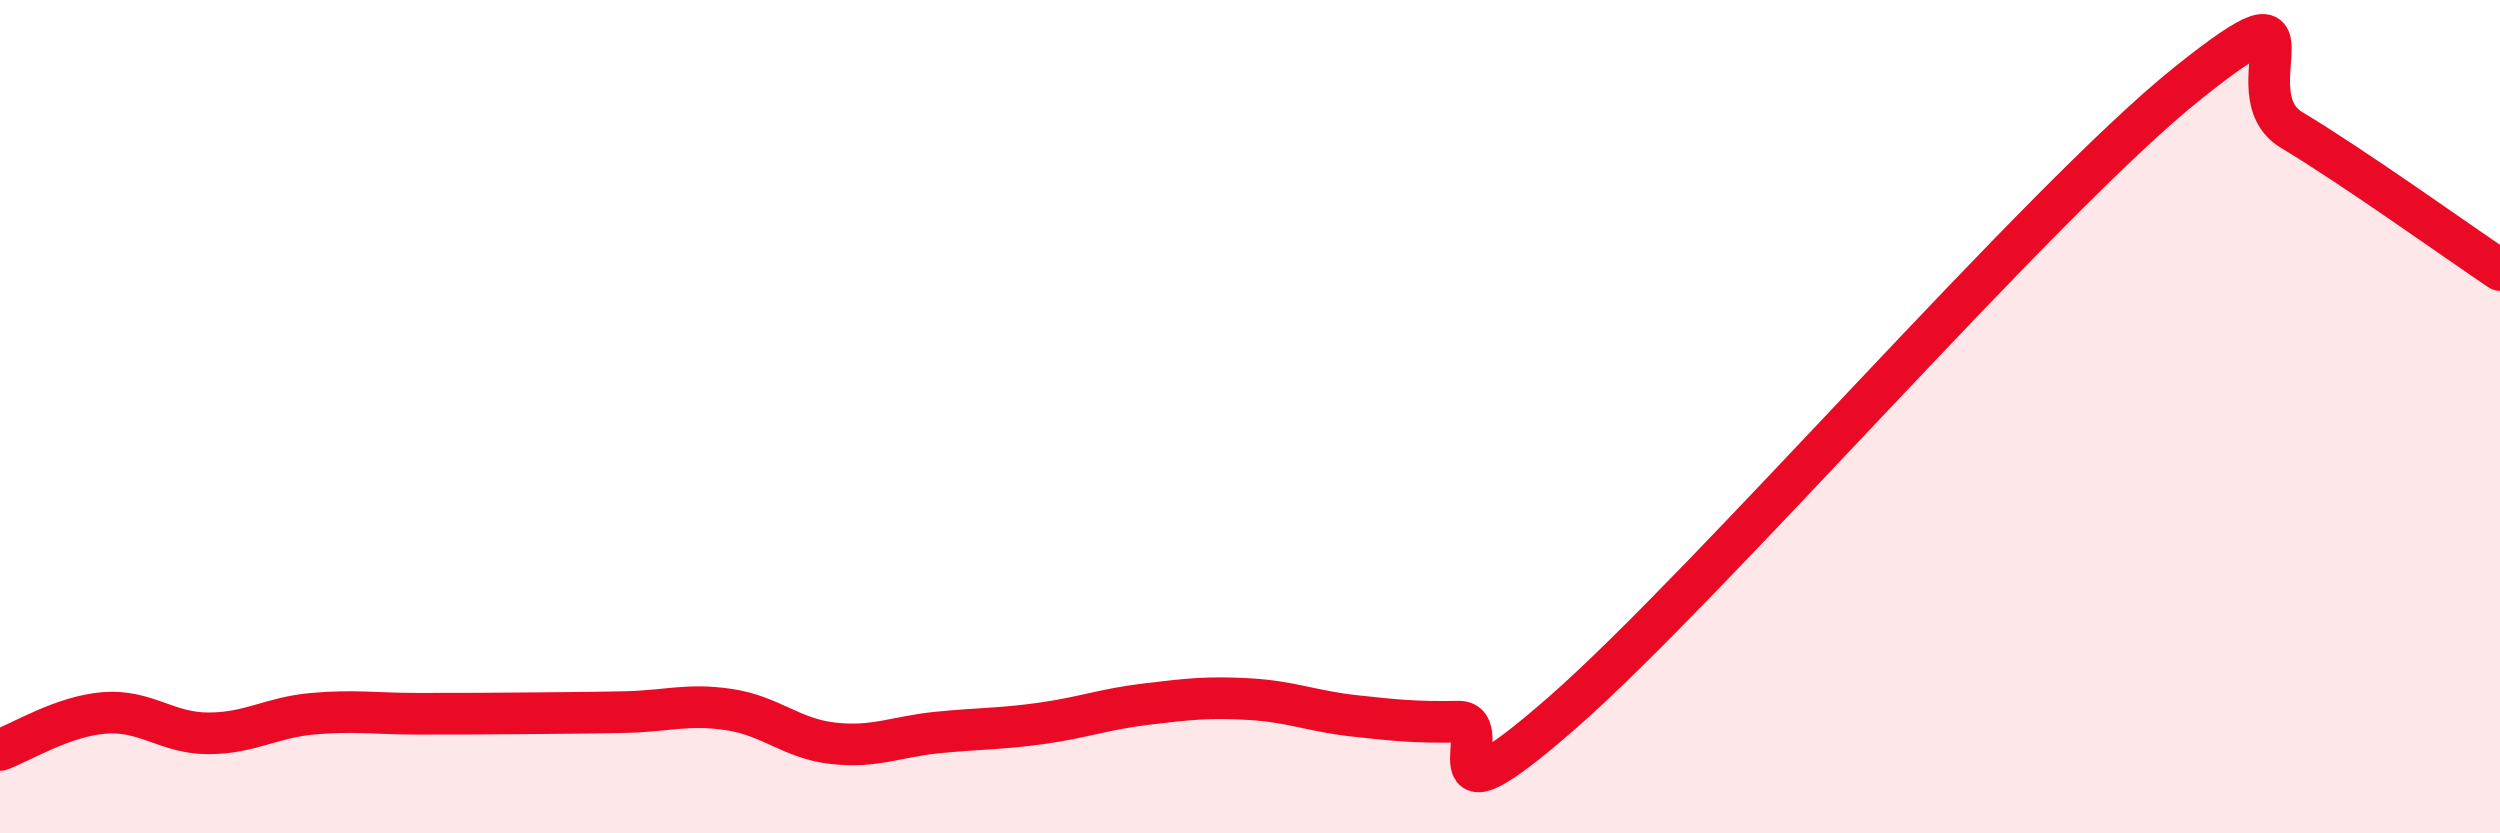
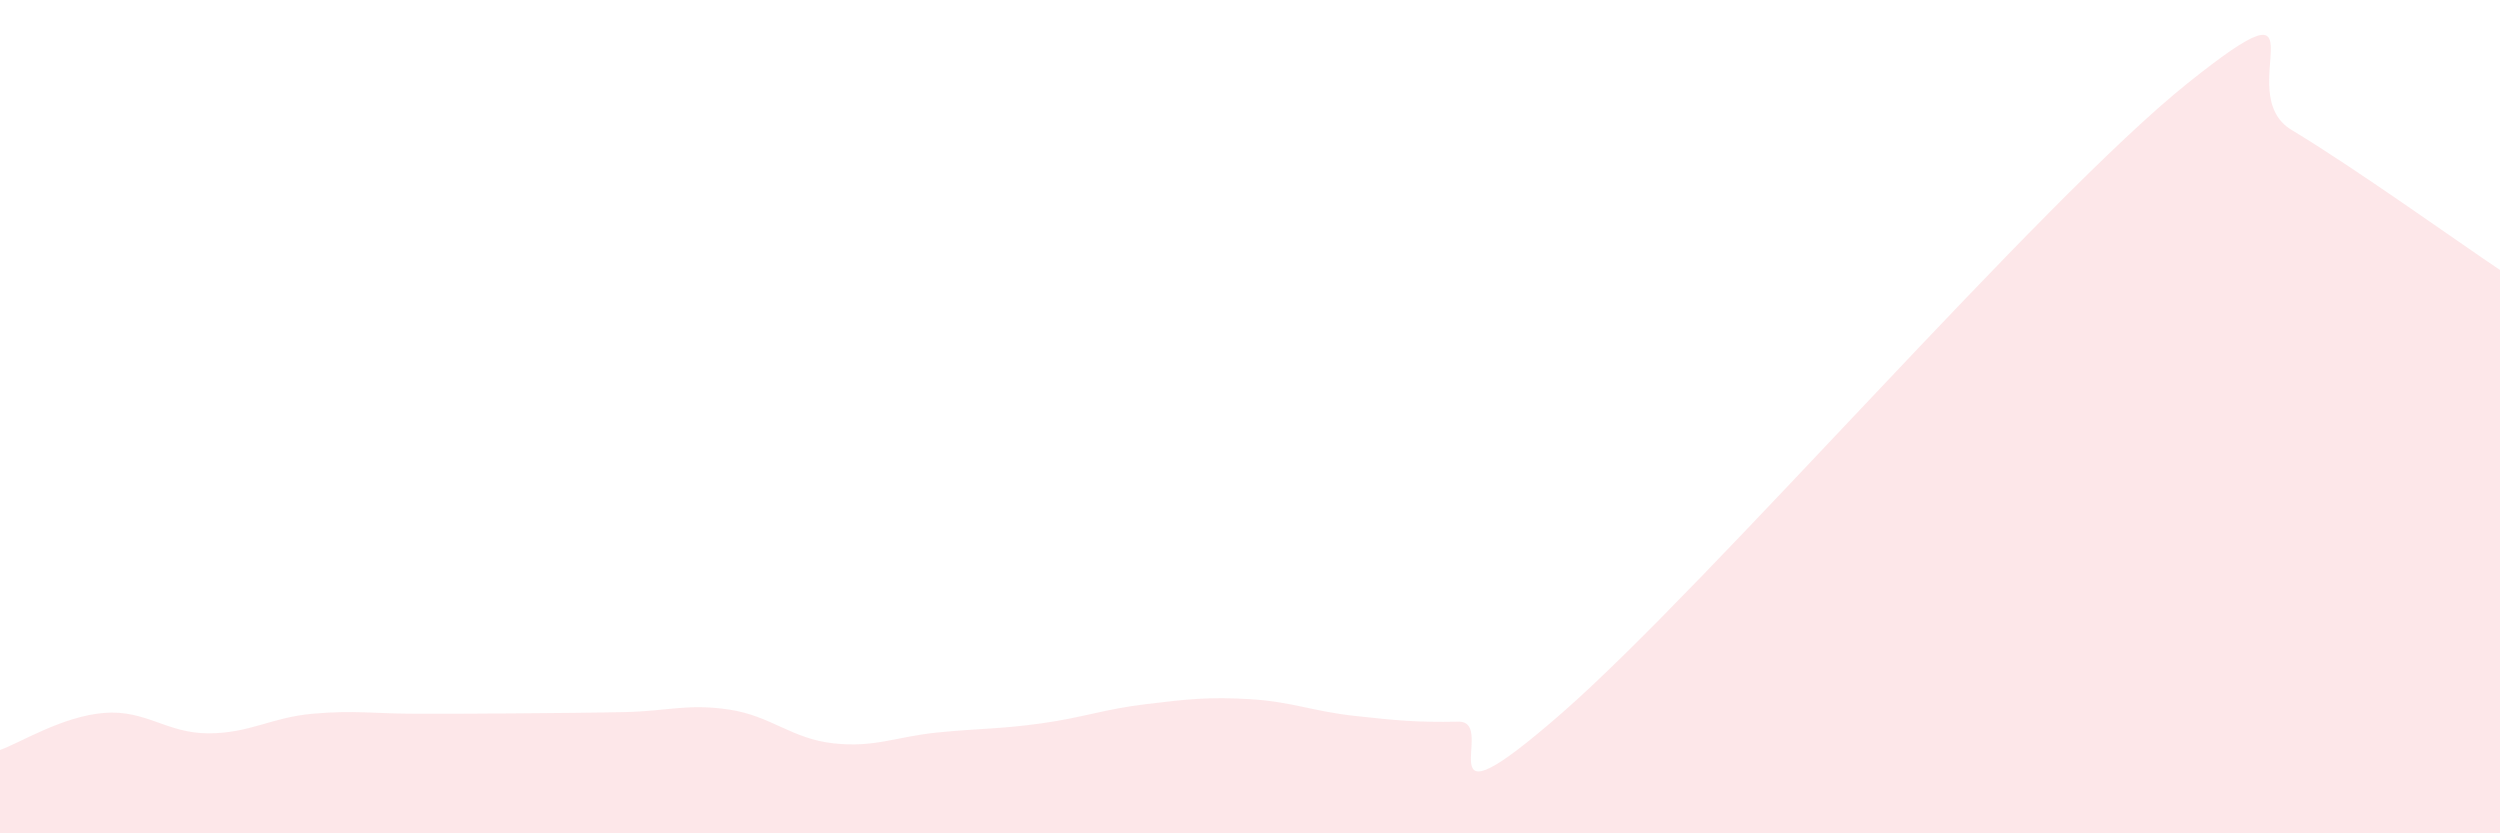
<svg xmlns="http://www.w3.org/2000/svg" width="60" height="20" viewBox="0 0 60 20">
  <path d="M 0,18 C 0.5,17.82 1.5,17.19 2.5,17.11 C 3.5,17.03 4,17.6 5,17.6 C 6,17.6 6.5,17.22 7.5,17.13 C 8.5,17.04 9,17.13 10,17.13 C 11,17.13 11.5,17.13 12.5,17.12 C 13.5,17.11 14,17.11 15,17.09 C 16,17.07 16.5,16.88 17.5,17.03 C 18.5,17.18 19,17.73 20,17.84 C 21,17.95 21.5,17.68 22.5,17.58 C 23.5,17.48 24,17.5 25,17.36 C 26,17.22 26.5,17.02 27.5,16.9 C 28.5,16.78 29,16.72 30,16.78 C 31,16.84 31.5,17.07 32.5,17.18 C 33.5,17.29 34,17.34 35,17.32 C 36,17.3 34,20.16 37.5,17.1 C 41,14.04 49,4.8 52.5,2 C 56,-0.8 53.5,2.22 55,3.12 C 56.5,4.02 59,5.81 60,6.48L60 20L0 20Z" fill="#EB0A25" opacity="0.1" stroke-linecap="round" stroke-linejoin="round" />
-   <path d="M 0,18 C 0.5,17.82 1.5,17.19 2.5,17.11 C 3.5,17.03 4,17.6 5,17.6 C 6,17.6 6.5,17.22 7.5,17.13 C 8.5,17.04 9,17.13 10,17.13 C 11,17.13 11.5,17.13 12.5,17.12 C 13.5,17.11 14,17.11 15,17.09 C 16,17.07 16.5,16.88 17.5,17.03 C 18.5,17.18 19,17.73 20,17.84 C 21,17.95 21.5,17.68 22.5,17.58 C 23.5,17.48 24,17.5 25,17.36 C 26,17.22 26.5,17.02 27.5,16.9 C 28.5,16.78 29,16.72 30,16.78 C 31,16.84 31.5,17.07 32.5,17.18 C 33.5,17.29 34,17.34 35,17.32 C 36,17.3 34,20.16 37.5,17.1 C 41,14.04 49,4.8 52.5,2 C 56,-0.8 53.5,2.22 55,3.12 C 56.5,4.02 59,5.81 60,6.48" stroke="#EB0A25" stroke-width="1" fill="none" stroke-linecap="round" stroke-linejoin="round" />
</svg>